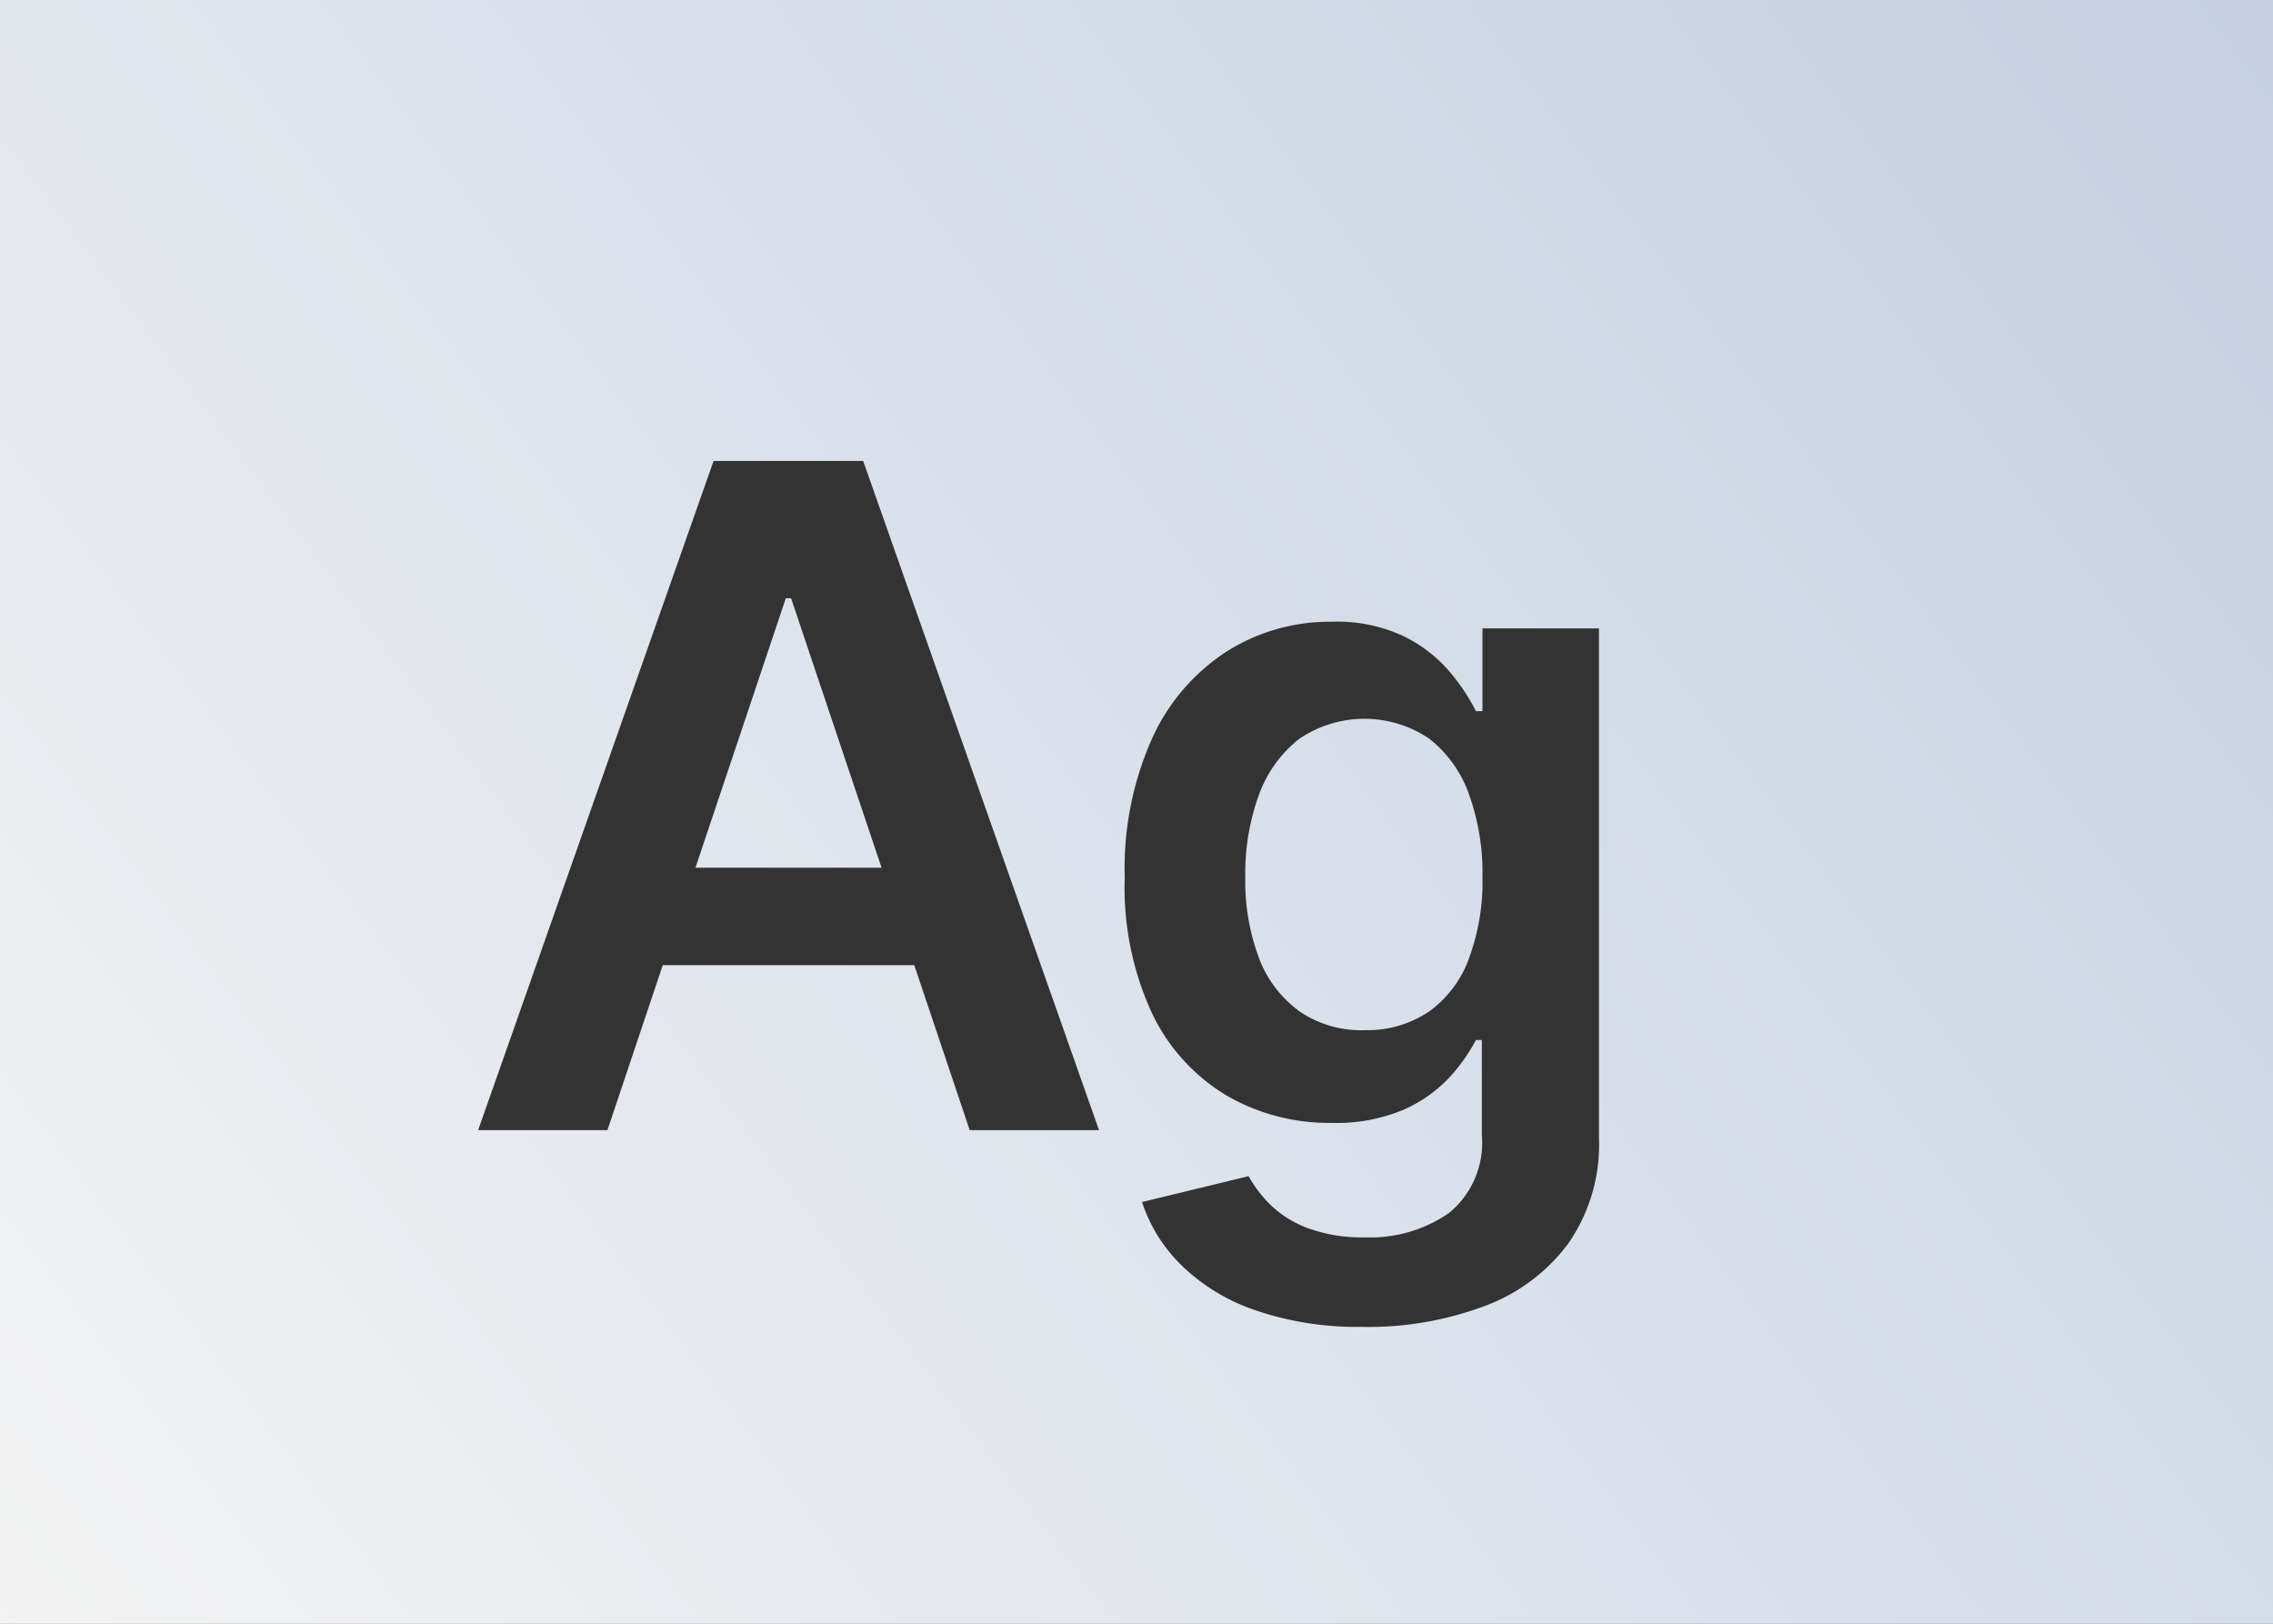
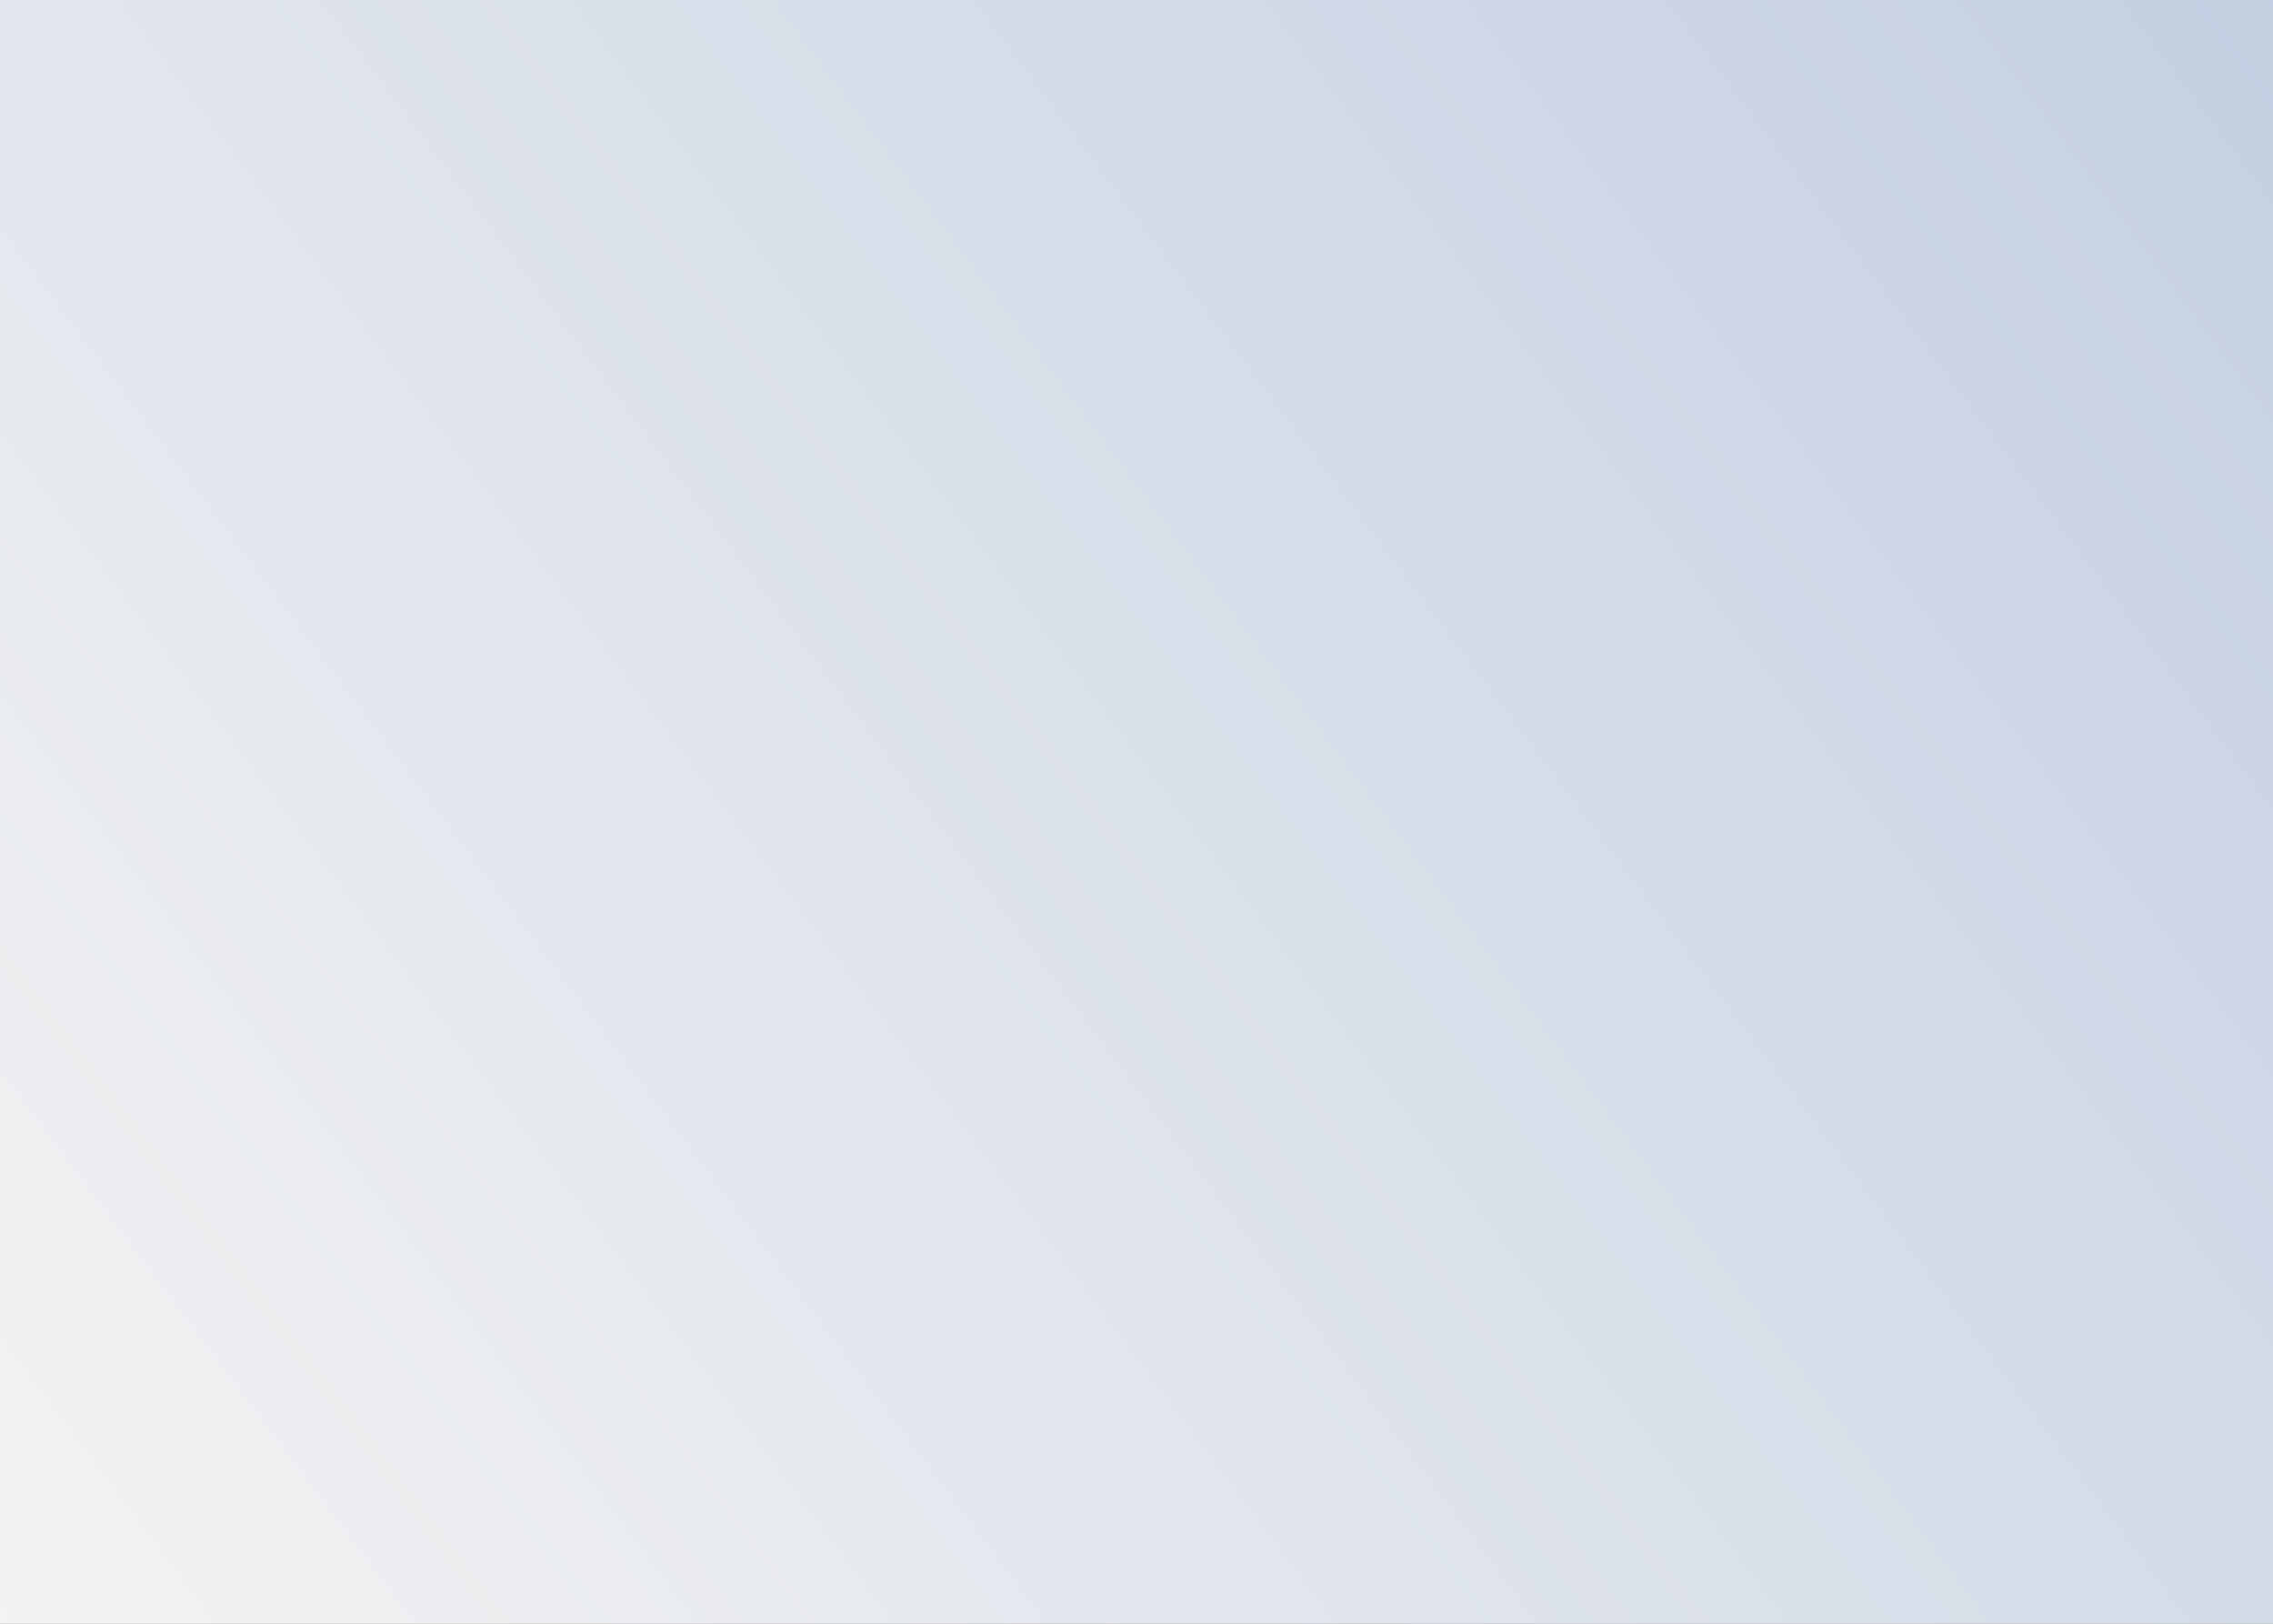
<svg xmlns="http://www.w3.org/2000/svg" fill="none" aria-hidden="true" viewBox="0 0 28 20">
  <rect x="0" y="0" width="28" height="20" fill="#808080" stroke="none" />
  <path fill="url(#paint0_linear)" d="M28 0H0v20h28V0z" />
-   <path fill="#333" d="M7.483 13.92H5.89l2.9-8.242h1.843l2.905 8.242h-1.593l-2.2-6.551H9.68l-2.197 6.55zm.052-3.232h4.346v1.2H7.535v-1.2zm9.262 5.655c-.458.01-.915-.06-1.348-.21a2.402 2.402 0 01-.906-.559 1.935 1.935 0 01-.475-.768l1.313-.319c.07.125.155.239.256.34.13.128.286.229.457.294.232.086.479.127.726.12.366.013.726-.091 1.028-.299a1.117 1.117 0 00.406-.962v-1.17h-.072c-.09.167-.2.323-.328.462a1.74 1.74 0 01-.569.399c-.28.115-.58.17-.883.16a2.515 2.515 0 01-1.29-.336 2.362 2.362 0 01-.917-1.006 3.695 3.695 0 01-.34-1.68 3.927 3.927 0 01.34-1.72c.198-.436.517-.806.92-1.067a2.376 2.376 0 011.291-.364 1.93 1.93 0 01.895.183c.215.107.407.256.562.439.125.147.231.309.319.48h.08V7.74h1.435v6.282a2.13 2.13 0 01-.377 1.293 2.26 2.26 0 01-1.035.773c-.476.177-.98.264-1.488.256zm.012-3.655c.28.009.555-.07.789-.225a1.38 1.38 0 00.494-.648c.12-.324.178-.668.17-1.014a2.865 2.865 0 00-.168-1.022 1.502 1.502 0 00-.49-.682 1.425 1.425 0 00-1.608.01 1.553 1.553 0 00-.492.694 2.84 2.84 0 00-.164 1 2.7 2.7 0 00.166.992c.097.264.27.493.496.66.237.163.52.245.807.236z" />
  <defs>
    <linearGradient id="paint0_linear" x1="-.001" x2="28.001" y1="20.501" y2="-.501" gradientUnits="userSpaceOnUse">
      <stop stop-color="#F3F3F3" />
      <stop offset="1" stop-color="#C3CFE2" />
    </linearGradient>
  </defs>
</svg>